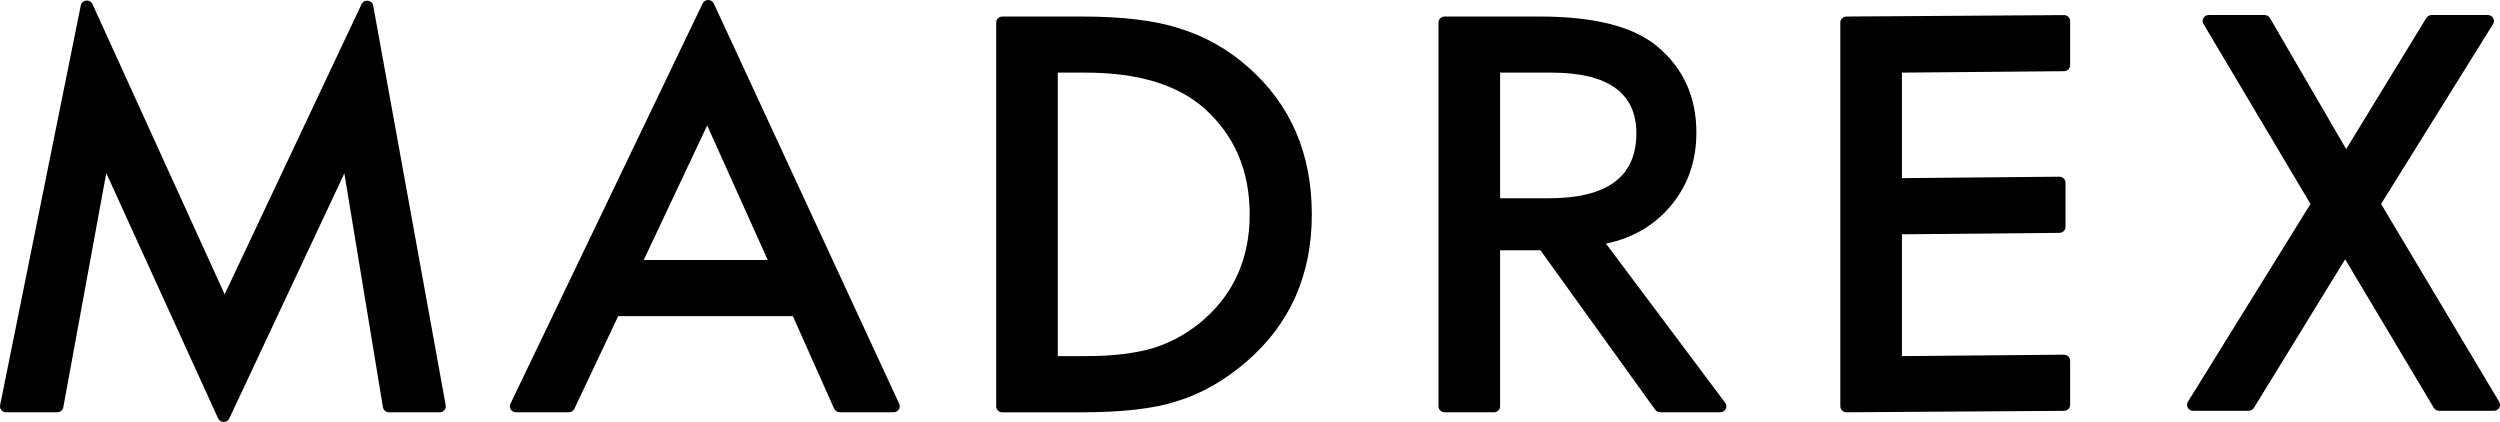
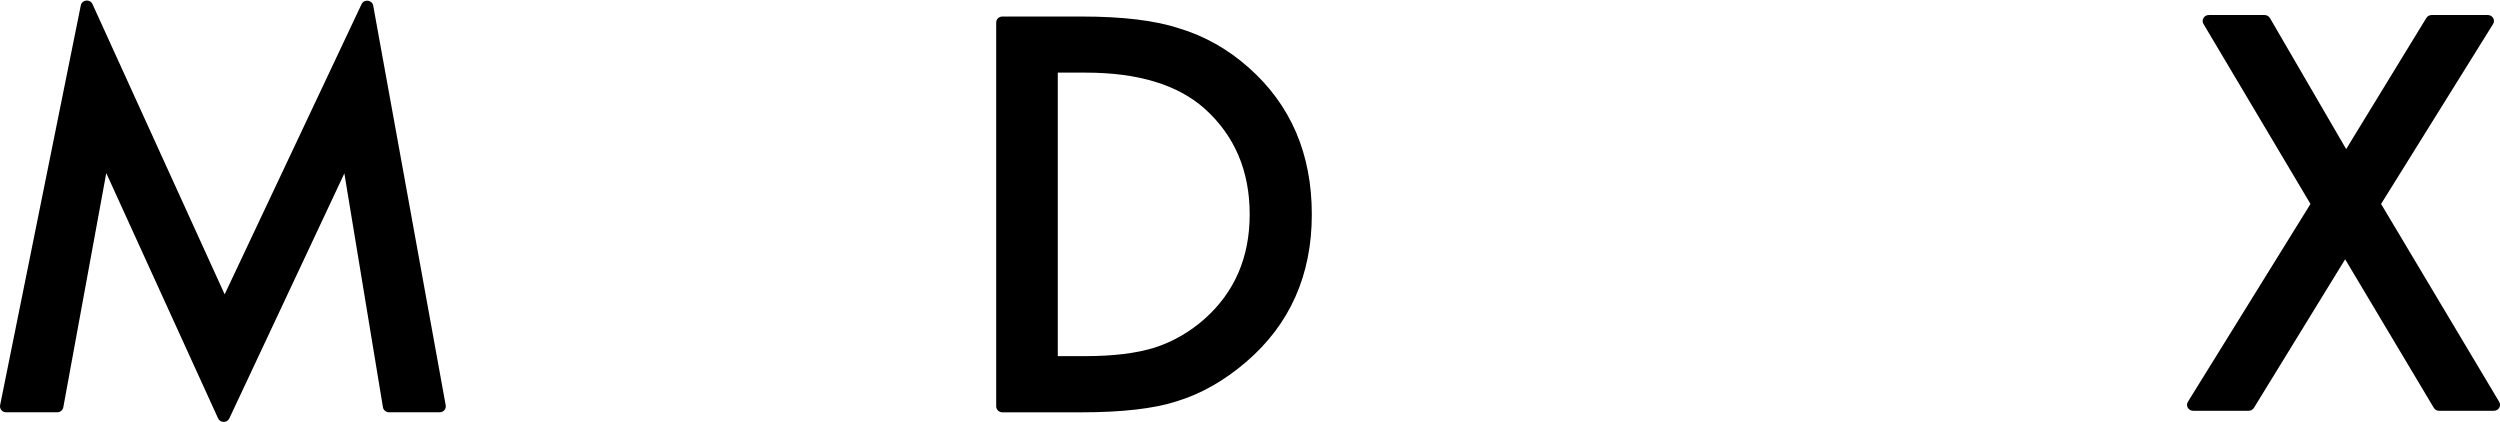
<svg xmlns="http://www.w3.org/2000/svg" width="160" height="27" viewBox="0 0 160 27" fill="none">
  <g clip-path="url(#clip0)">
    <path d="M0.007 25.933L5.172 0.342C5.246 -0.023 5.761 -0.079 5.917 0.259L14.378 18.838L23.14 0.266C23.299 -0.076 23.817 -0.01 23.885 0.358L28.525 25.939C28.566 26.172 28.383 26.386 28.139 26.386H24.898C24.704 26.386 24.539 26.251 24.508 26.064L22.039 11.096L14.676 26.78C14.537 27.079 14.097 27.076 13.958 26.777L6.801 11.079L4.051 26.07C4.017 26.251 3.854 26.386 3.665 26.386H0.393C0.146 26.386 -0.041 26.166 0.007 25.933Z" fill="black" />
-     <path d="M50.743 20.234H39.563L36.759 26.162C36.694 26.297 36.555 26.386 36.403 26.386H33.023C32.735 26.386 32.545 26.097 32.667 25.844L44.969 0.22C45.111 -0.076 45.544 -0.072 45.683 0.223L57.551 25.847C57.666 26.1 57.477 26.383 57.192 26.383H53.744C53.589 26.383 53.446 26.291 53.385 26.153L50.743 20.234ZM49.135 16.64L45.26 8.028L41.199 16.64H49.135Z" fill="black" />
    <path d="M63.756 26.005V1.439C63.756 1.228 63.932 1.058 64.149 1.058H69.236C71.865 1.058 73.937 1.311 75.461 1.813C77.097 2.306 78.581 3.143 79.912 4.323C82.608 6.707 83.956 9.841 83.956 13.723C83.956 17.616 82.55 20.766 79.743 23.173C78.334 24.376 76.857 25.213 75.309 25.683C73.866 26.153 71.817 26.389 69.168 26.389H64.149C63.932 26.386 63.756 26.215 63.756 26.005ZM67.698 22.792H69.473C71.245 22.792 72.715 22.612 73.89 22.25C75.062 21.869 76.122 21.262 77.07 20.431C79.011 18.713 79.98 16.476 79.98 13.72C79.98 10.941 79.021 8.688 77.104 6.96C75.38 5.42 72.837 4.648 69.473 4.648H67.698V22.792Z" fill="black" />
-     <path d="M102.784 15.592L110.415 25.781C110.605 26.034 110.418 26.386 110.096 26.386H106.252C106.124 26.386 106.005 26.323 105.931 26.221L98.588 16.016H96.007V26.005C96.007 26.215 95.831 26.386 95.614 26.386H92.457C92.24 26.386 92.064 26.215 92.064 26.005V1.439C92.064 1.228 92.24 1.058 92.457 1.058H98.554C102.005 1.058 104.498 1.685 106.032 2.943C107.722 4.342 108.569 6.192 108.569 8.488C108.569 10.281 108.037 11.825 106.98 13.112C105.917 14.403 104.518 15.231 102.784 15.592ZM96.007 12.689H99.129C102.862 12.689 104.728 11.306 104.728 8.537C104.728 5.945 102.913 4.648 99.282 4.648H96.007V12.689Z" fill="black" />
-     <path d="M132.095 4.556L121.724 4.648V11.401L131.8 11.309C132.017 11.309 132.193 11.48 132.193 11.69V14.521C132.193 14.732 132.017 14.903 131.8 14.903L121.724 14.995V22.792L132.095 22.7C132.312 22.7 132.488 22.871 132.488 23.081V25.913C132.488 26.123 132.312 26.294 132.095 26.294L118.174 26.386C117.958 26.386 117.781 26.215 117.781 26.005V1.439C117.781 1.228 117.958 1.058 118.174 1.058L132.095 0.966C132.312 0.966 132.488 1.137 132.488 1.347V4.178C132.488 4.385 132.312 4.556 132.095 4.556Z" fill="black" />
    <path d="M147.871 13.053L141.023 1.534C140.87 1.281 141.06 0.962 141.361 0.962H144.935C145.077 0.962 145.206 1.038 145.277 1.156L150.154 9.542L155.285 1.15C155.356 1.035 155.485 0.962 155.624 0.962H159.221C159.526 0.962 159.715 1.288 159.556 1.54L152.389 13.053L159.949 25.719C160.102 25.972 159.912 26.291 159.61 26.291H156.102C155.963 26.291 155.831 26.218 155.763 26.1L150.09 16.594L144.251 26.103C144.179 26.218 144.051 26.291 143.912 26.291H140.362C140.057 26.291 139.868 25.969 140.027 25.712L147.871 13.053Z" fill="black" />
  </g>
  <defs>
    <clipPath id="clip0">
      <rect width="160" height="27" fill="white" />
    </clipPath>
  </defs>
</svg>